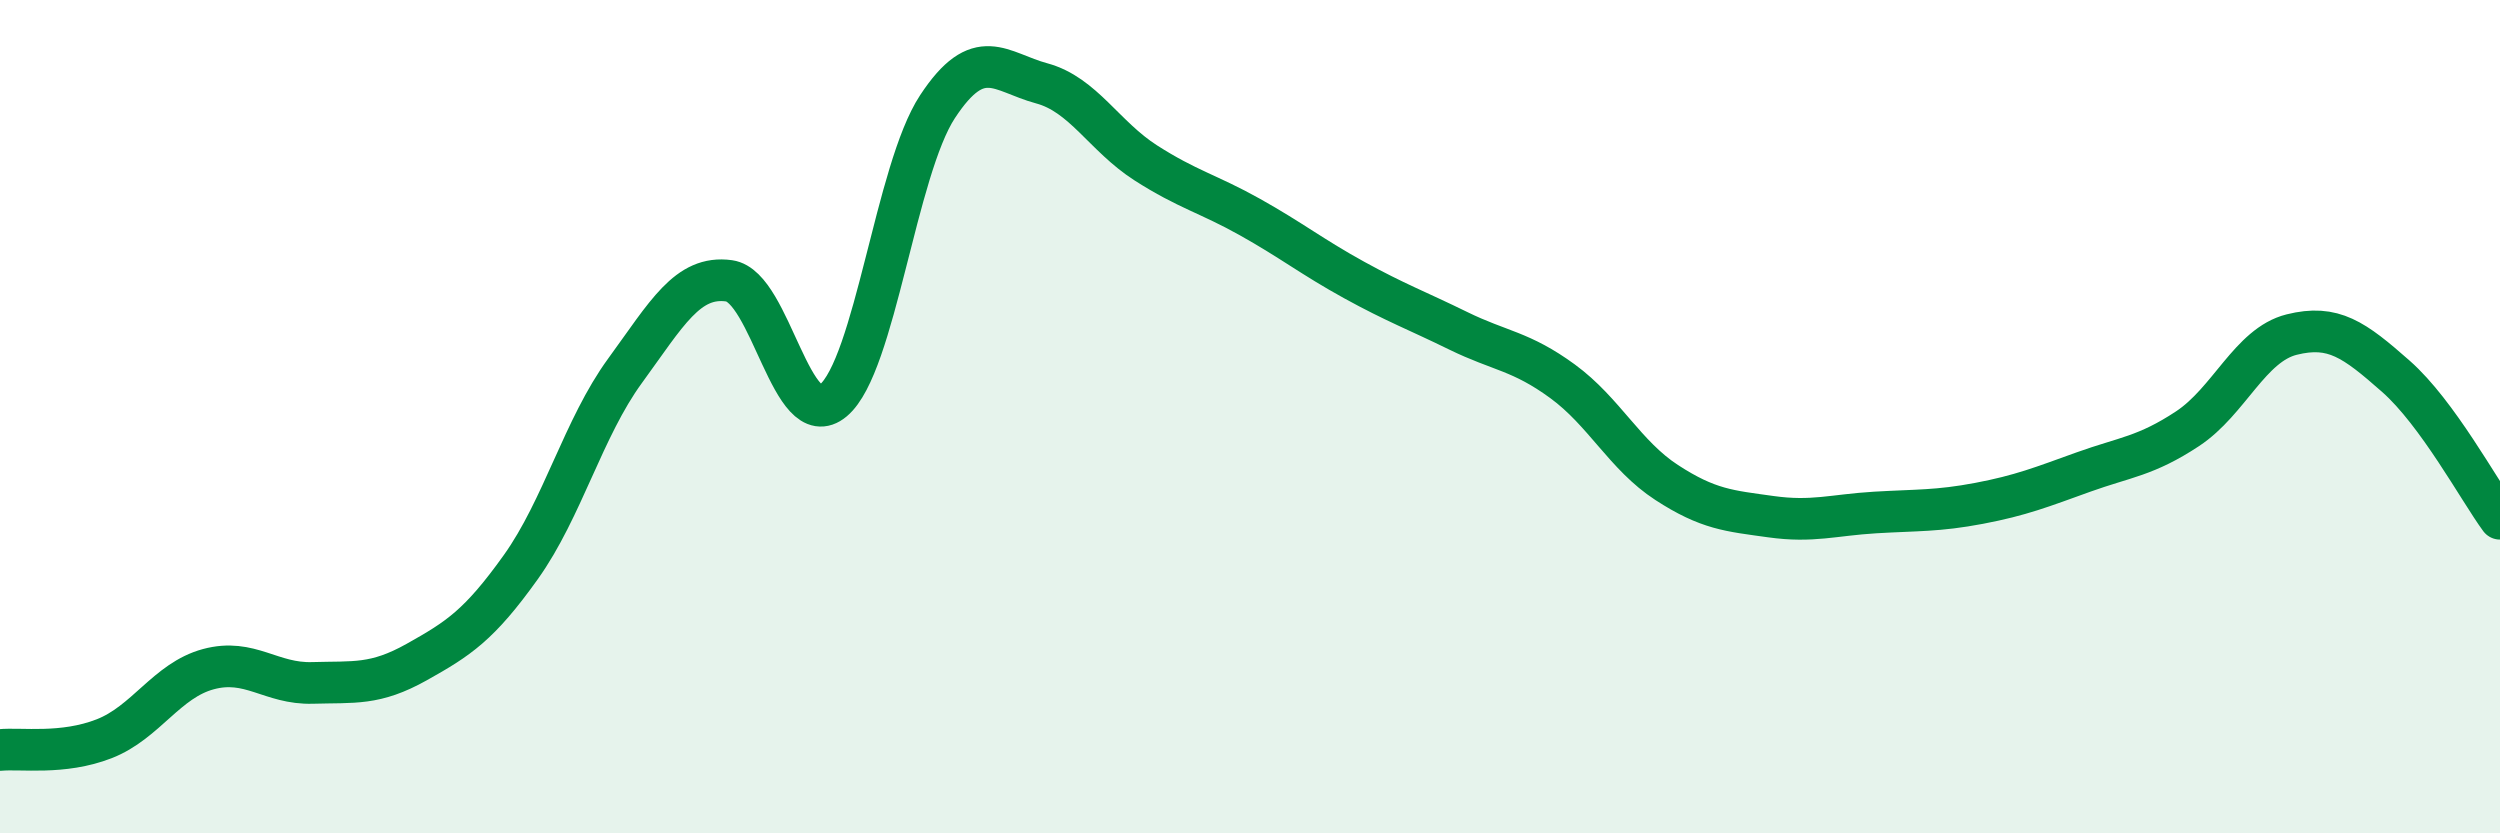
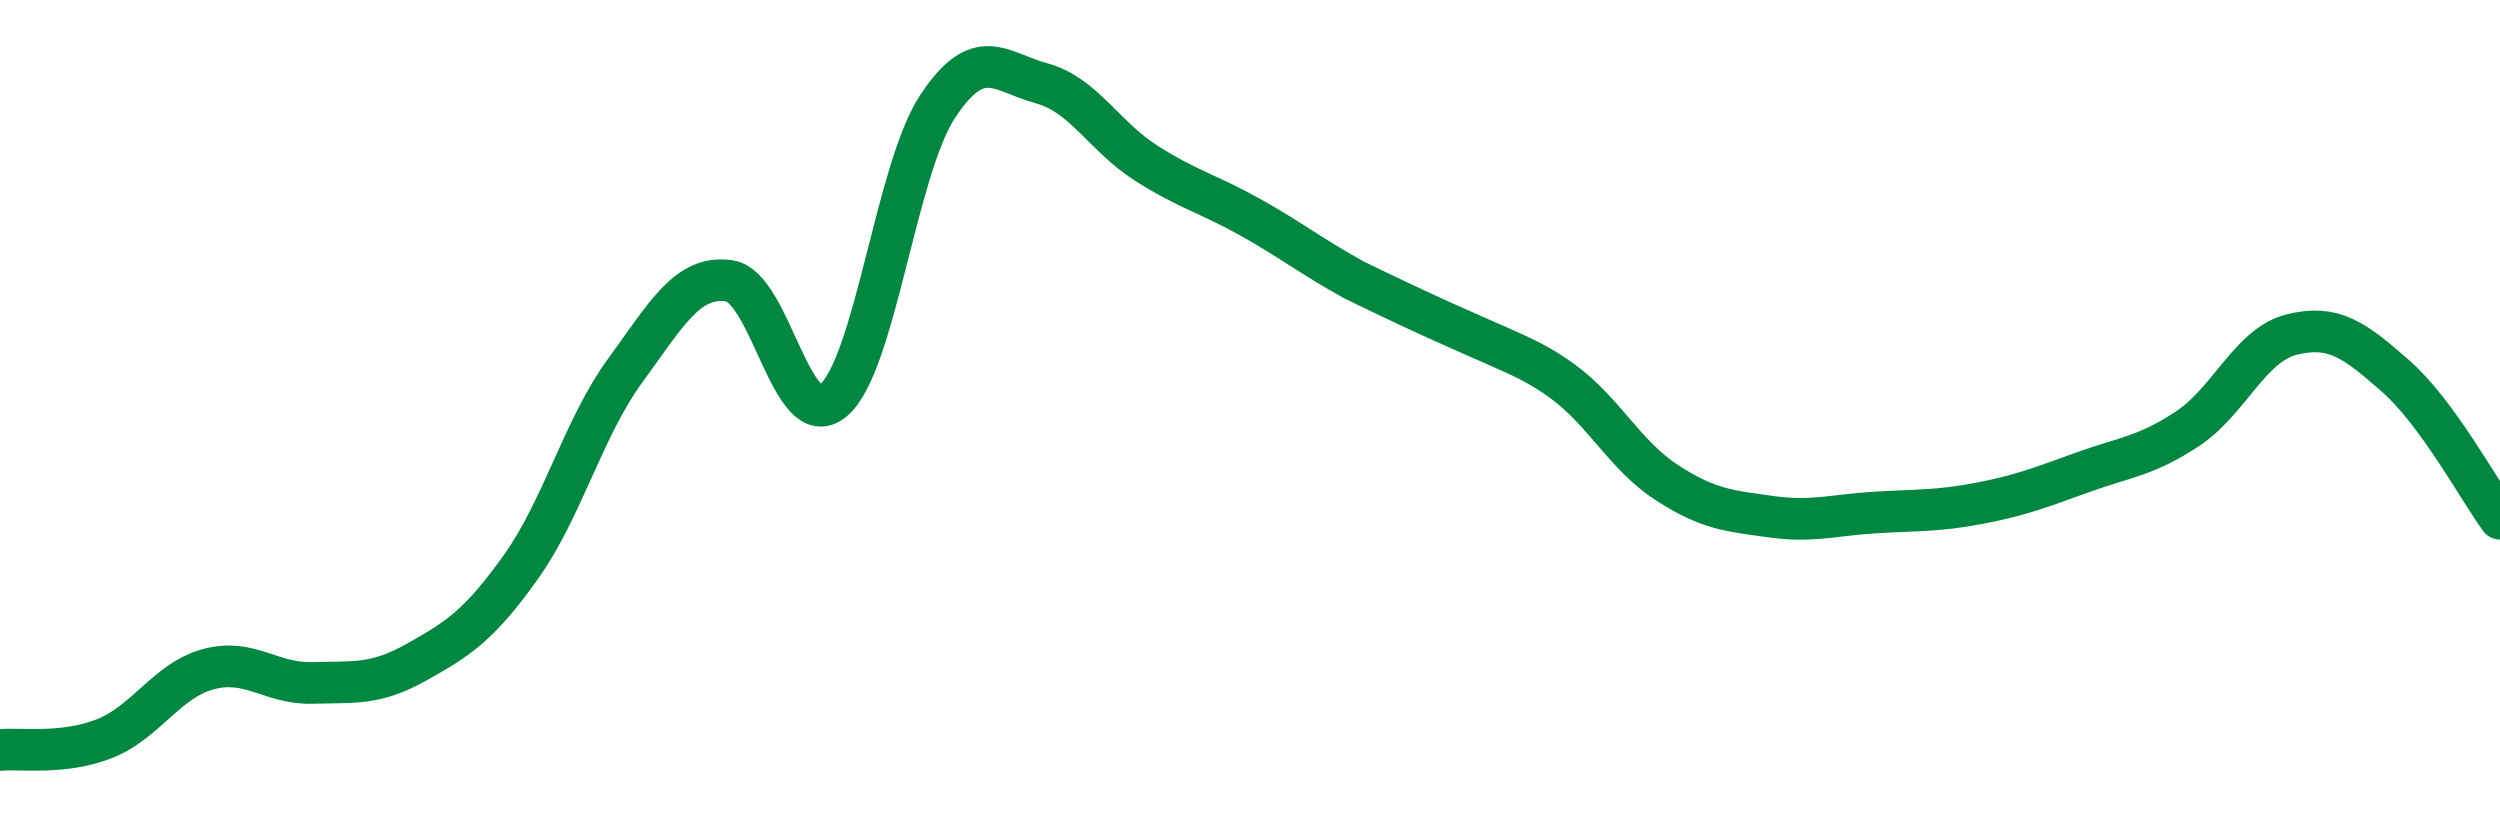
<svg xmlns="http://www.w3.org/2000/svg" width="60" height="20" viewBox="0 0 60 20">
-   <path d="M 0,18 C 0.5,17.95 1.5,18.12 2.5,17.73 C 3.5,17.34 4,16.33 5,16.06 C 6,15.79 6.5,16.42 7.5,16.39 C 8.5,16.36 9,16.45 10,15.89 C 11,15.33 11.5,15.01 12.5,13.61 C 13.5,12.21 14,10.27 15,8.9 C 16,7.53 16.5,6.6 17.5,6.74 C 18.5,6.88 19,10.45 20,9.61 C 21,8.77 21.5,4.08 22.5,2.56 C 23.5,1.04 24,1.73 25,2 C 26,2.27 26.5,3.27 27.5,3.91 C 28.5,4.55 29,4.65 30,5.21 C 31,5.77 31.5,6.17 32.5,6.72 C 33.5,7.27 34,7.45 35,7.94 C 36,8.43 36.5,8.42 37.5,9.15 C 38.5,9.88 39,10.93 40,11.58 C 41,12.23 41.5,12.26 42.5,12.4 C 43.5,12.54 44,12.36 45,12.3 C 46,12.24 46.5,12.27 47.5,12.08 C 48.5,11.89 49,11.69 50,11.33 C 51,10.97 51.5,10.95 52.5,10.29 C 53.5,9.63 54,8.28 55,8.03 C 56,7.78 56.5,8.15 57.5,9.03 C 58.5,9.91 59.5,11.77 60,12.45L60 20L0 20Z" fill="#008740" opacity="0.1" stroke-linecap="round" stroke-linejoin="round" />
-   <path d="M 0,18 C 0.5,17.95 1.5,18.12 2.5,17.73 C 3.5,17.34 4,16.33 5,16.06 C 6,15.79 6.5,16.42 7.5,16.39 C 8.5,16.36 9,16.45 10,15.89 C 11,15.33 11.5,15.01 12.5,13.61 C 13.5,12.21 14,10.27 15,8.9 C 16,7.53 16.5,6.6 17.5,6.74 C 18.5,6.88 19,10.45 20,9.61 C 21,8.77 21.5,4.08 22.5,2.56 C 23.5,1.04 24,1.73 25,2 C 26,2.27 26.5,3.27 27.5,3.91 C 28.5,4.55 29,4.65 30,5.21 C 31,5.77 31.5,6.17 32.5,6.72 C 33.5,7.27 34,7.45 35,7.94 C 36,8.43 36.5,8.42 37.5,9.15 C 38.5,9.88 39,10.93 40,11.58 C 41,12.23 41.5,12.26 42.5,12.4 C 43.5,12.54 44,12.36 45,12.3 C 46,12.24 46.5,12.27 47.5,12.08 C 48.5,11.89 49,11.69 50,11.33 C 51,10.97 51.5,10.95 52.5,10.29 C 53.5,9.63 54,8.28 55,8.03 C 56,7.78 56.5,8.15 57.5,9.03 C 58.5,9.91 59.5,11.77 60,12.45" stroke="#008740" stroke-width="1" fill="none" stroke-linecap="round" stroke-linejoin="round" />
+   <path d="M 0,18 C 0.5,17.95 1.5,18.12 2.5,17.73 C 3.5,17.34 4,16.33 5,16.06 C 6,15.79 6.5,16.42 7.5,16.39 C 8.5,16.36 9,16.45 10,15.89 C 11,15.33 11.5,15.01 12.5,13.61 C 13.5,12.21 14,10.27 15,8.9 C 16,7.53 16.5,6.6 17.5,6.74 C 18.5,6.88 19,10.45 20,9.61 C 21,8.77 21.5,4.08 22.5,2.56 C 23.5,1.04 24,1.73 25,2 C 26,2.27 26.5,3.27 27.5,3.91 C 28.5,4.55 29,4.65 30,5.21 C 31,5.77 31.5,6.17 32.5,6.72 C 36,8.43 36.5,8.42 37.5,9.15 C 38.5,9.88 39,10.93 40,11.58 C 41,12.23 41.5,12.26 42.5,12.4 C 43.5,12.54 44,12.36 45,12.3 C 46,12.24 46.5,12.27 47.5,12.08 C 48.5,11.89 49,11.69 50,11.33 C 51,10.97 51.5,10.95 52.5,10.29 C 53.5,9.63 54,8.28 55,8.03 C 56,7.78 56.5,8.15 57.5,9.03 C 58.5,9.91 59.5,11.77 60,12.45" stroke="#008740" stroke-width="1" fill="none" stroke-linecap="round" stroke-linejoin="round" />
</svg>